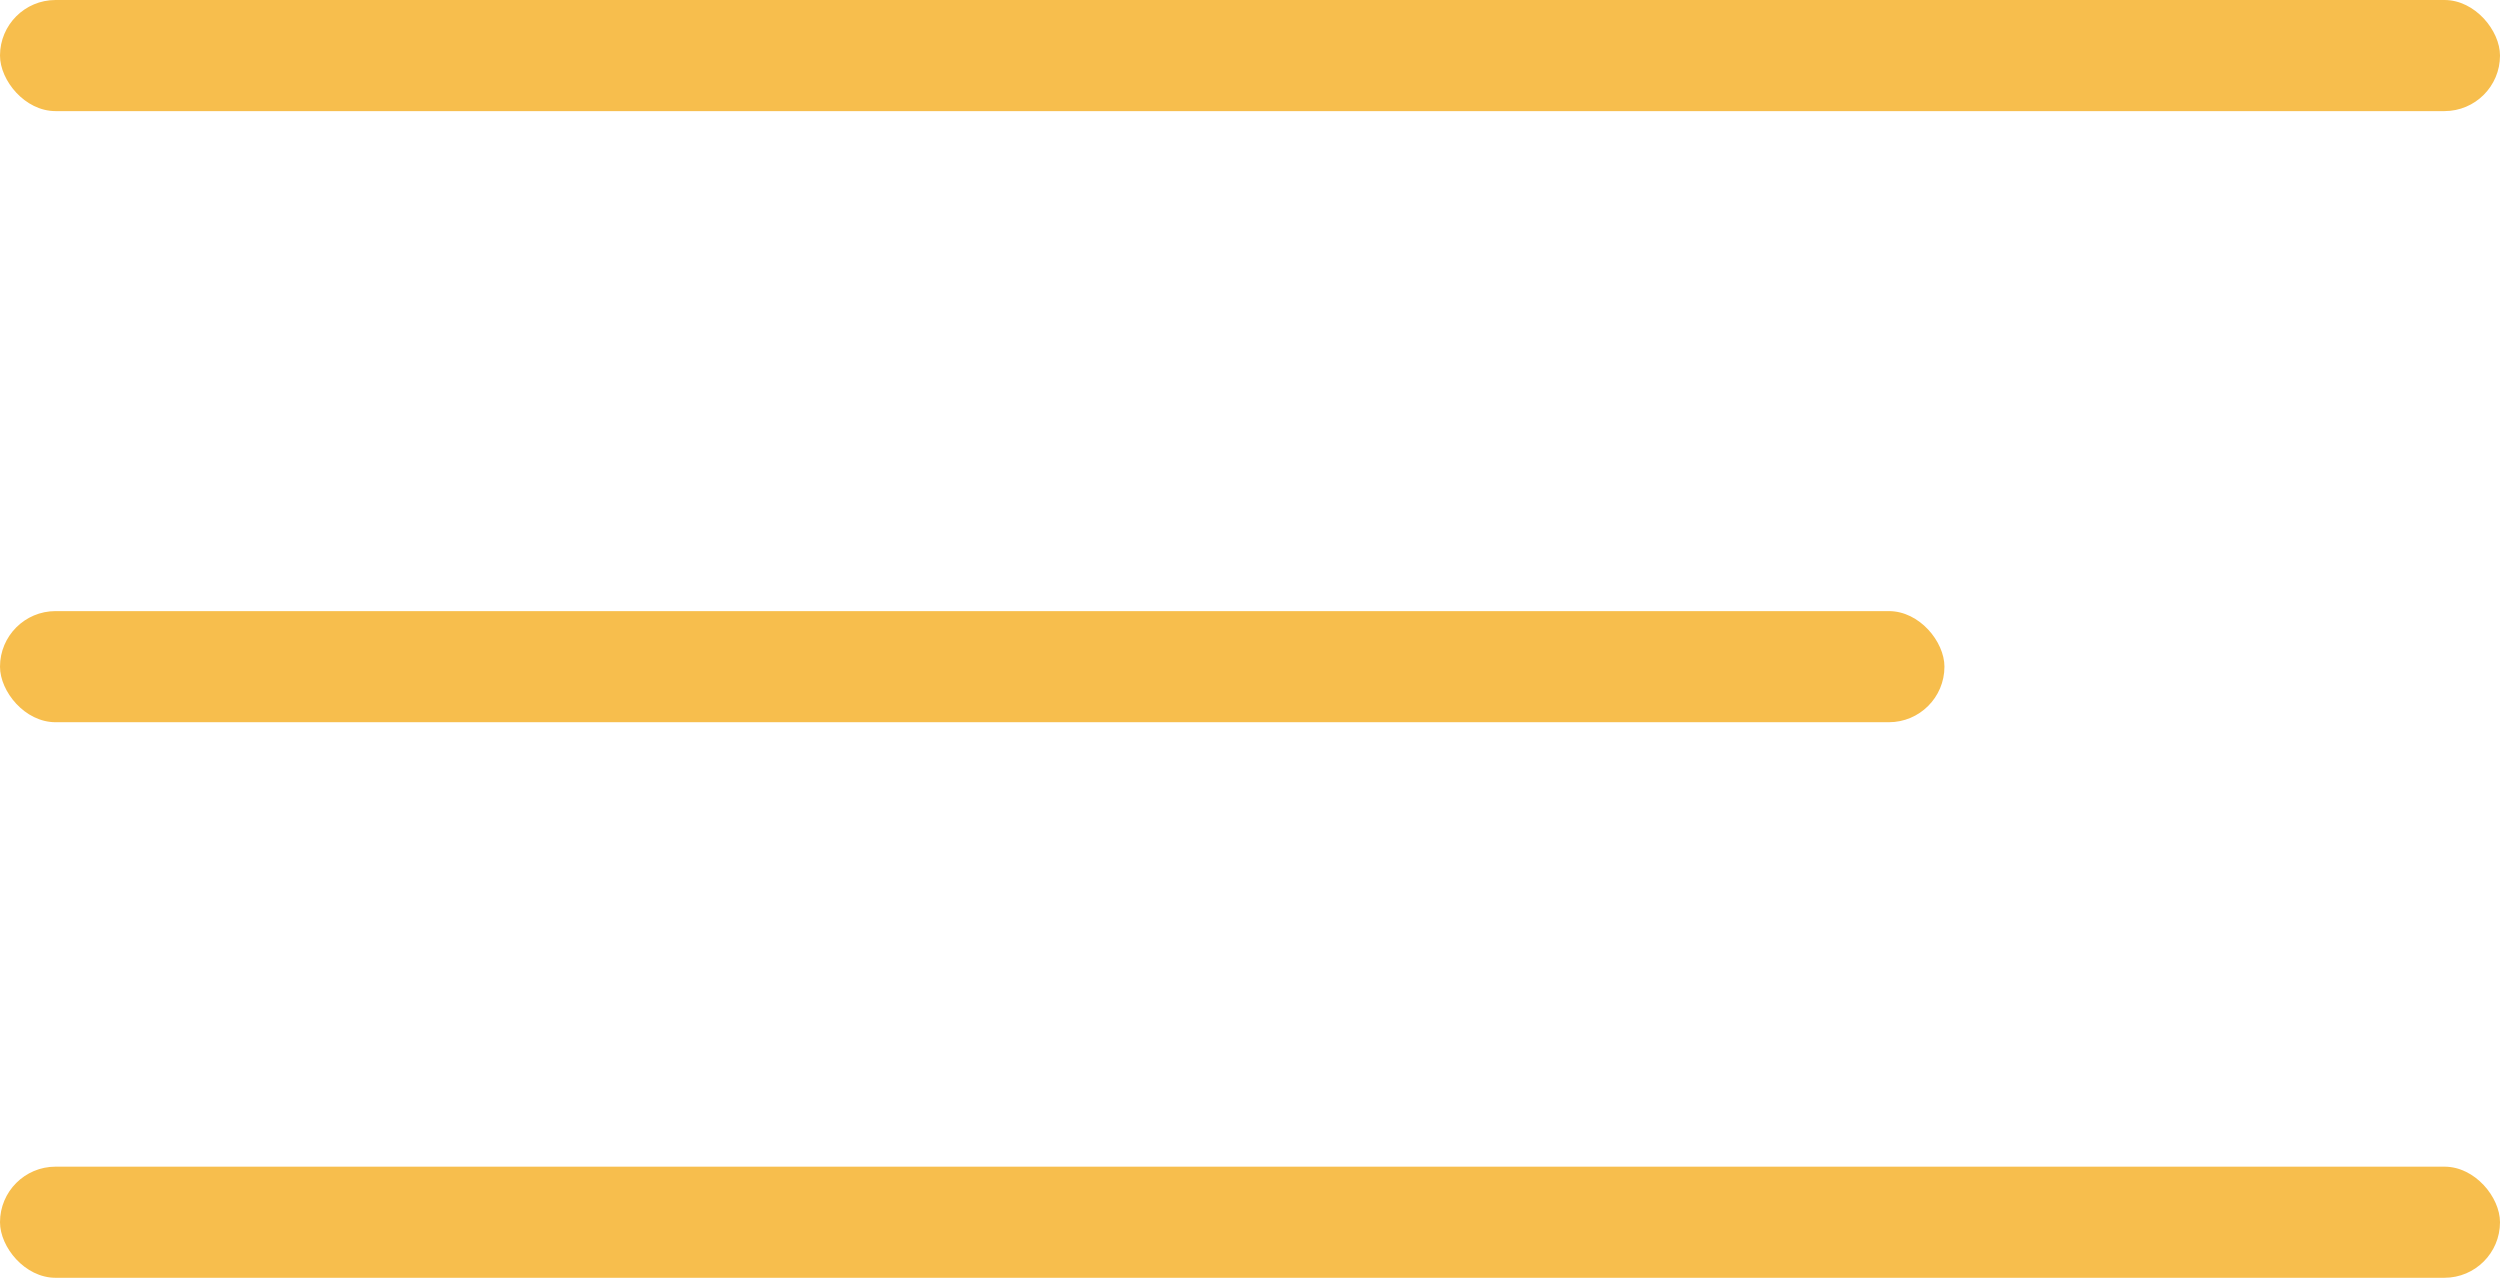
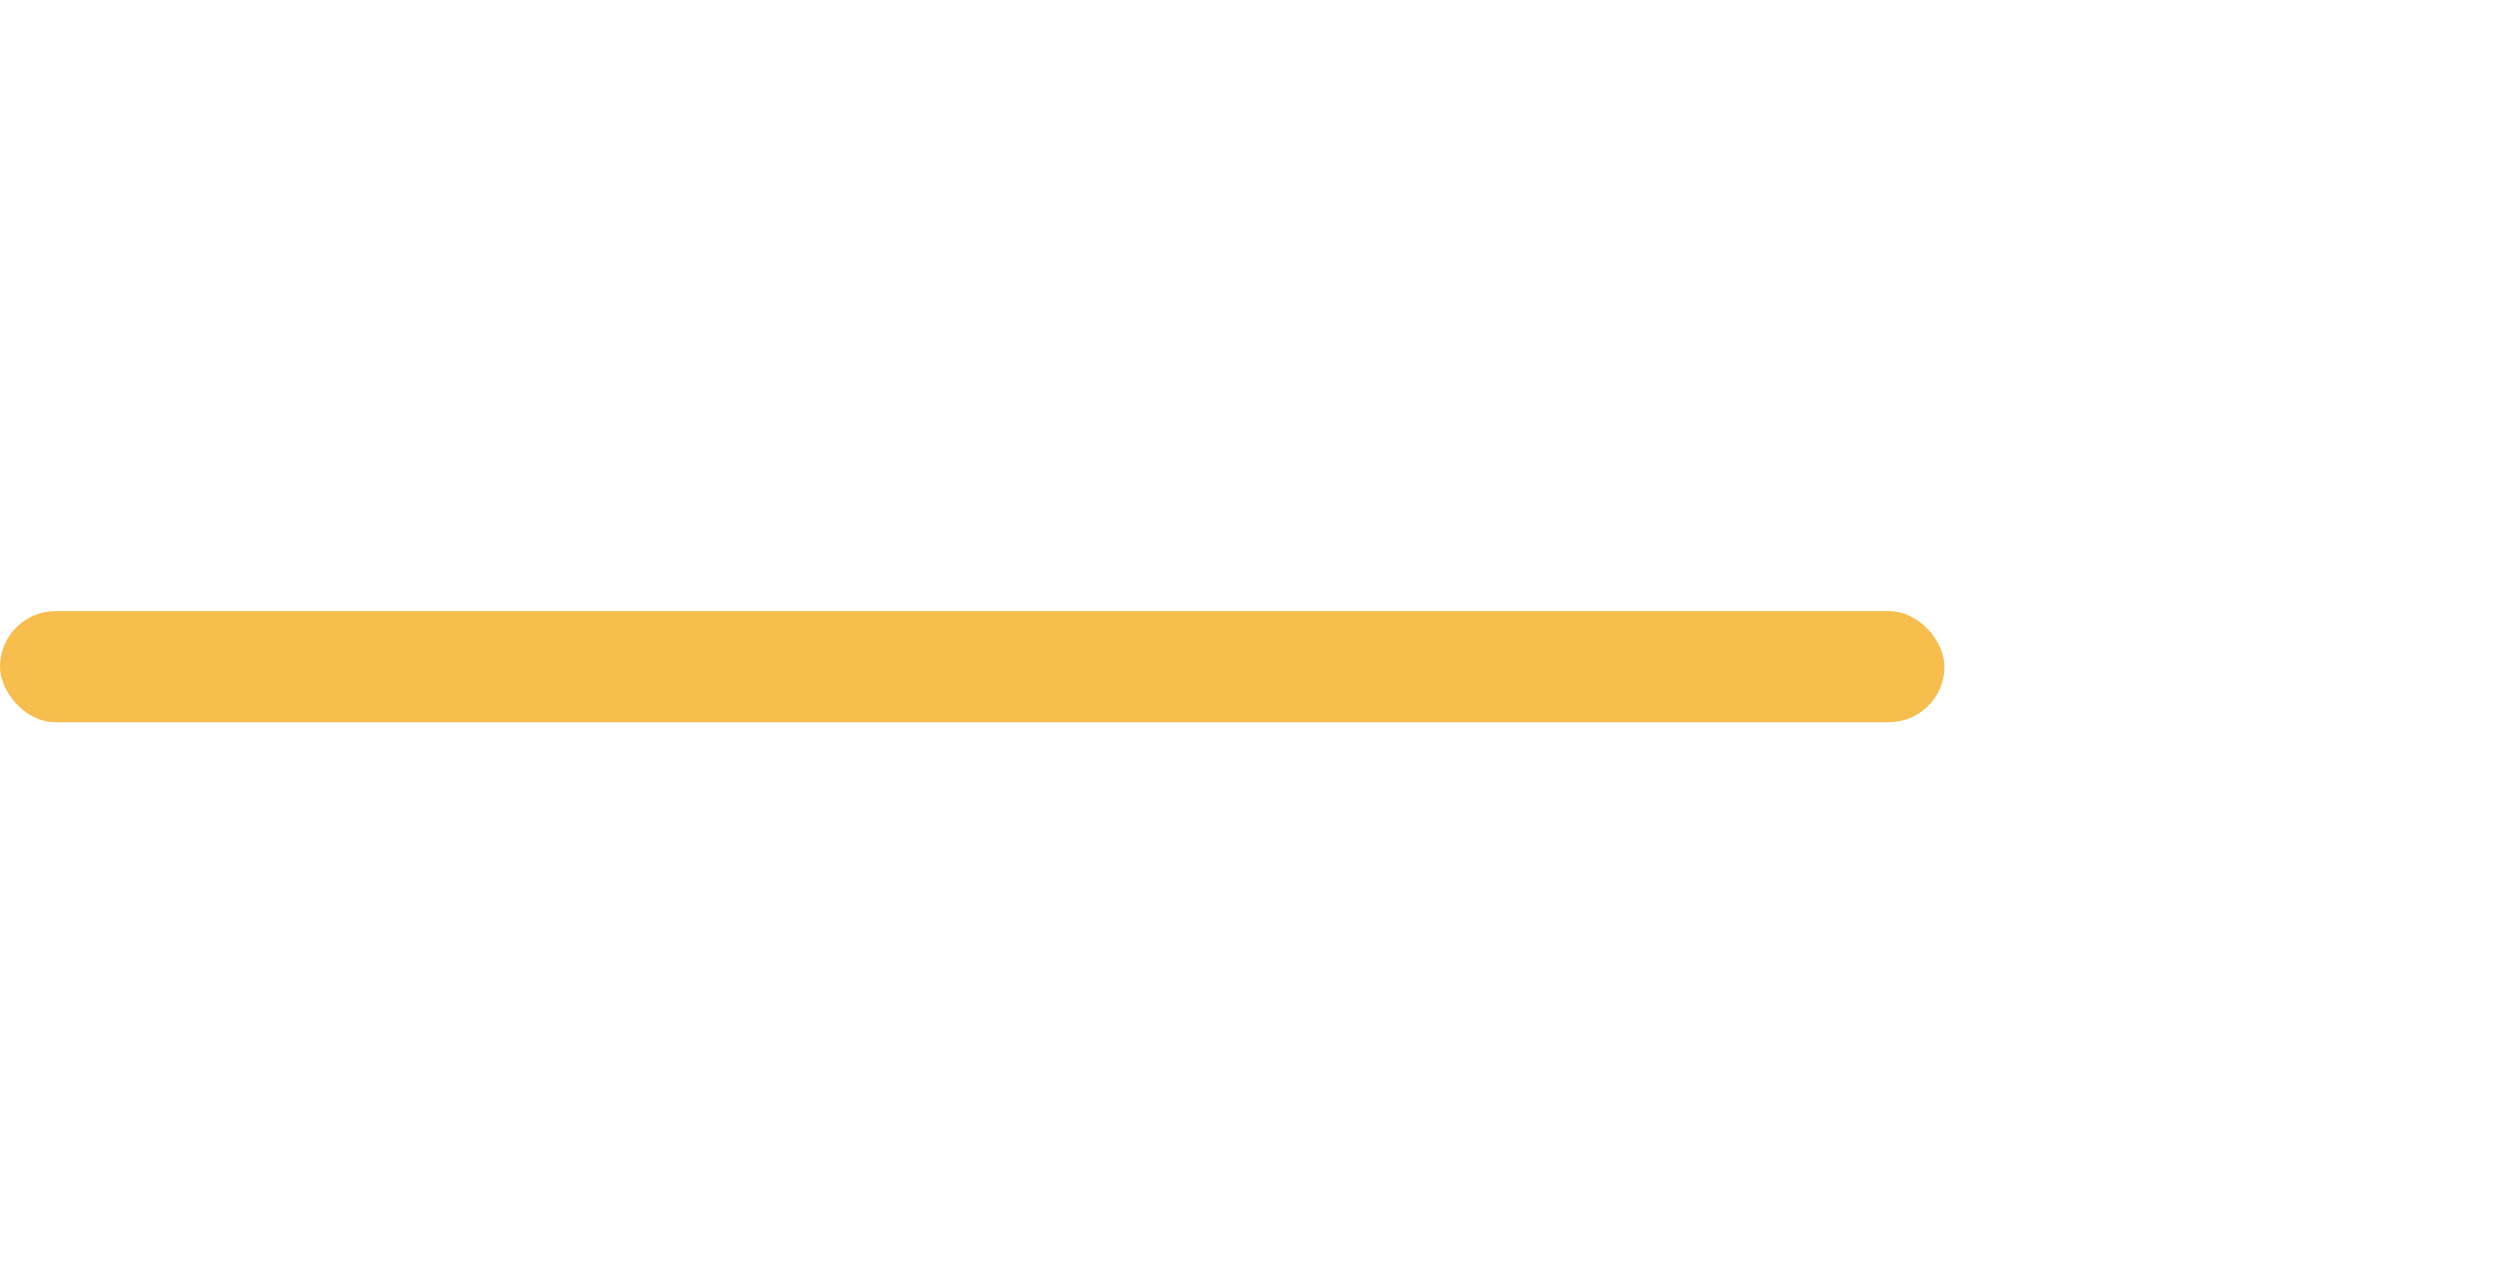
<svg xmlns="http://www.w3.org/2000/svg" width="45" height="23" viewBox="0 0 45 23" fill="none">
-   <rect width="45" height="2" rx="1" fill="#F7BE4D" />
  <rect y="11" width="35" height="2" rx="1" fill="#F7BE4D" />
-   <rect y="21" width="45" height="2" rx="1" fill="#F7BE4D" />
</svg>